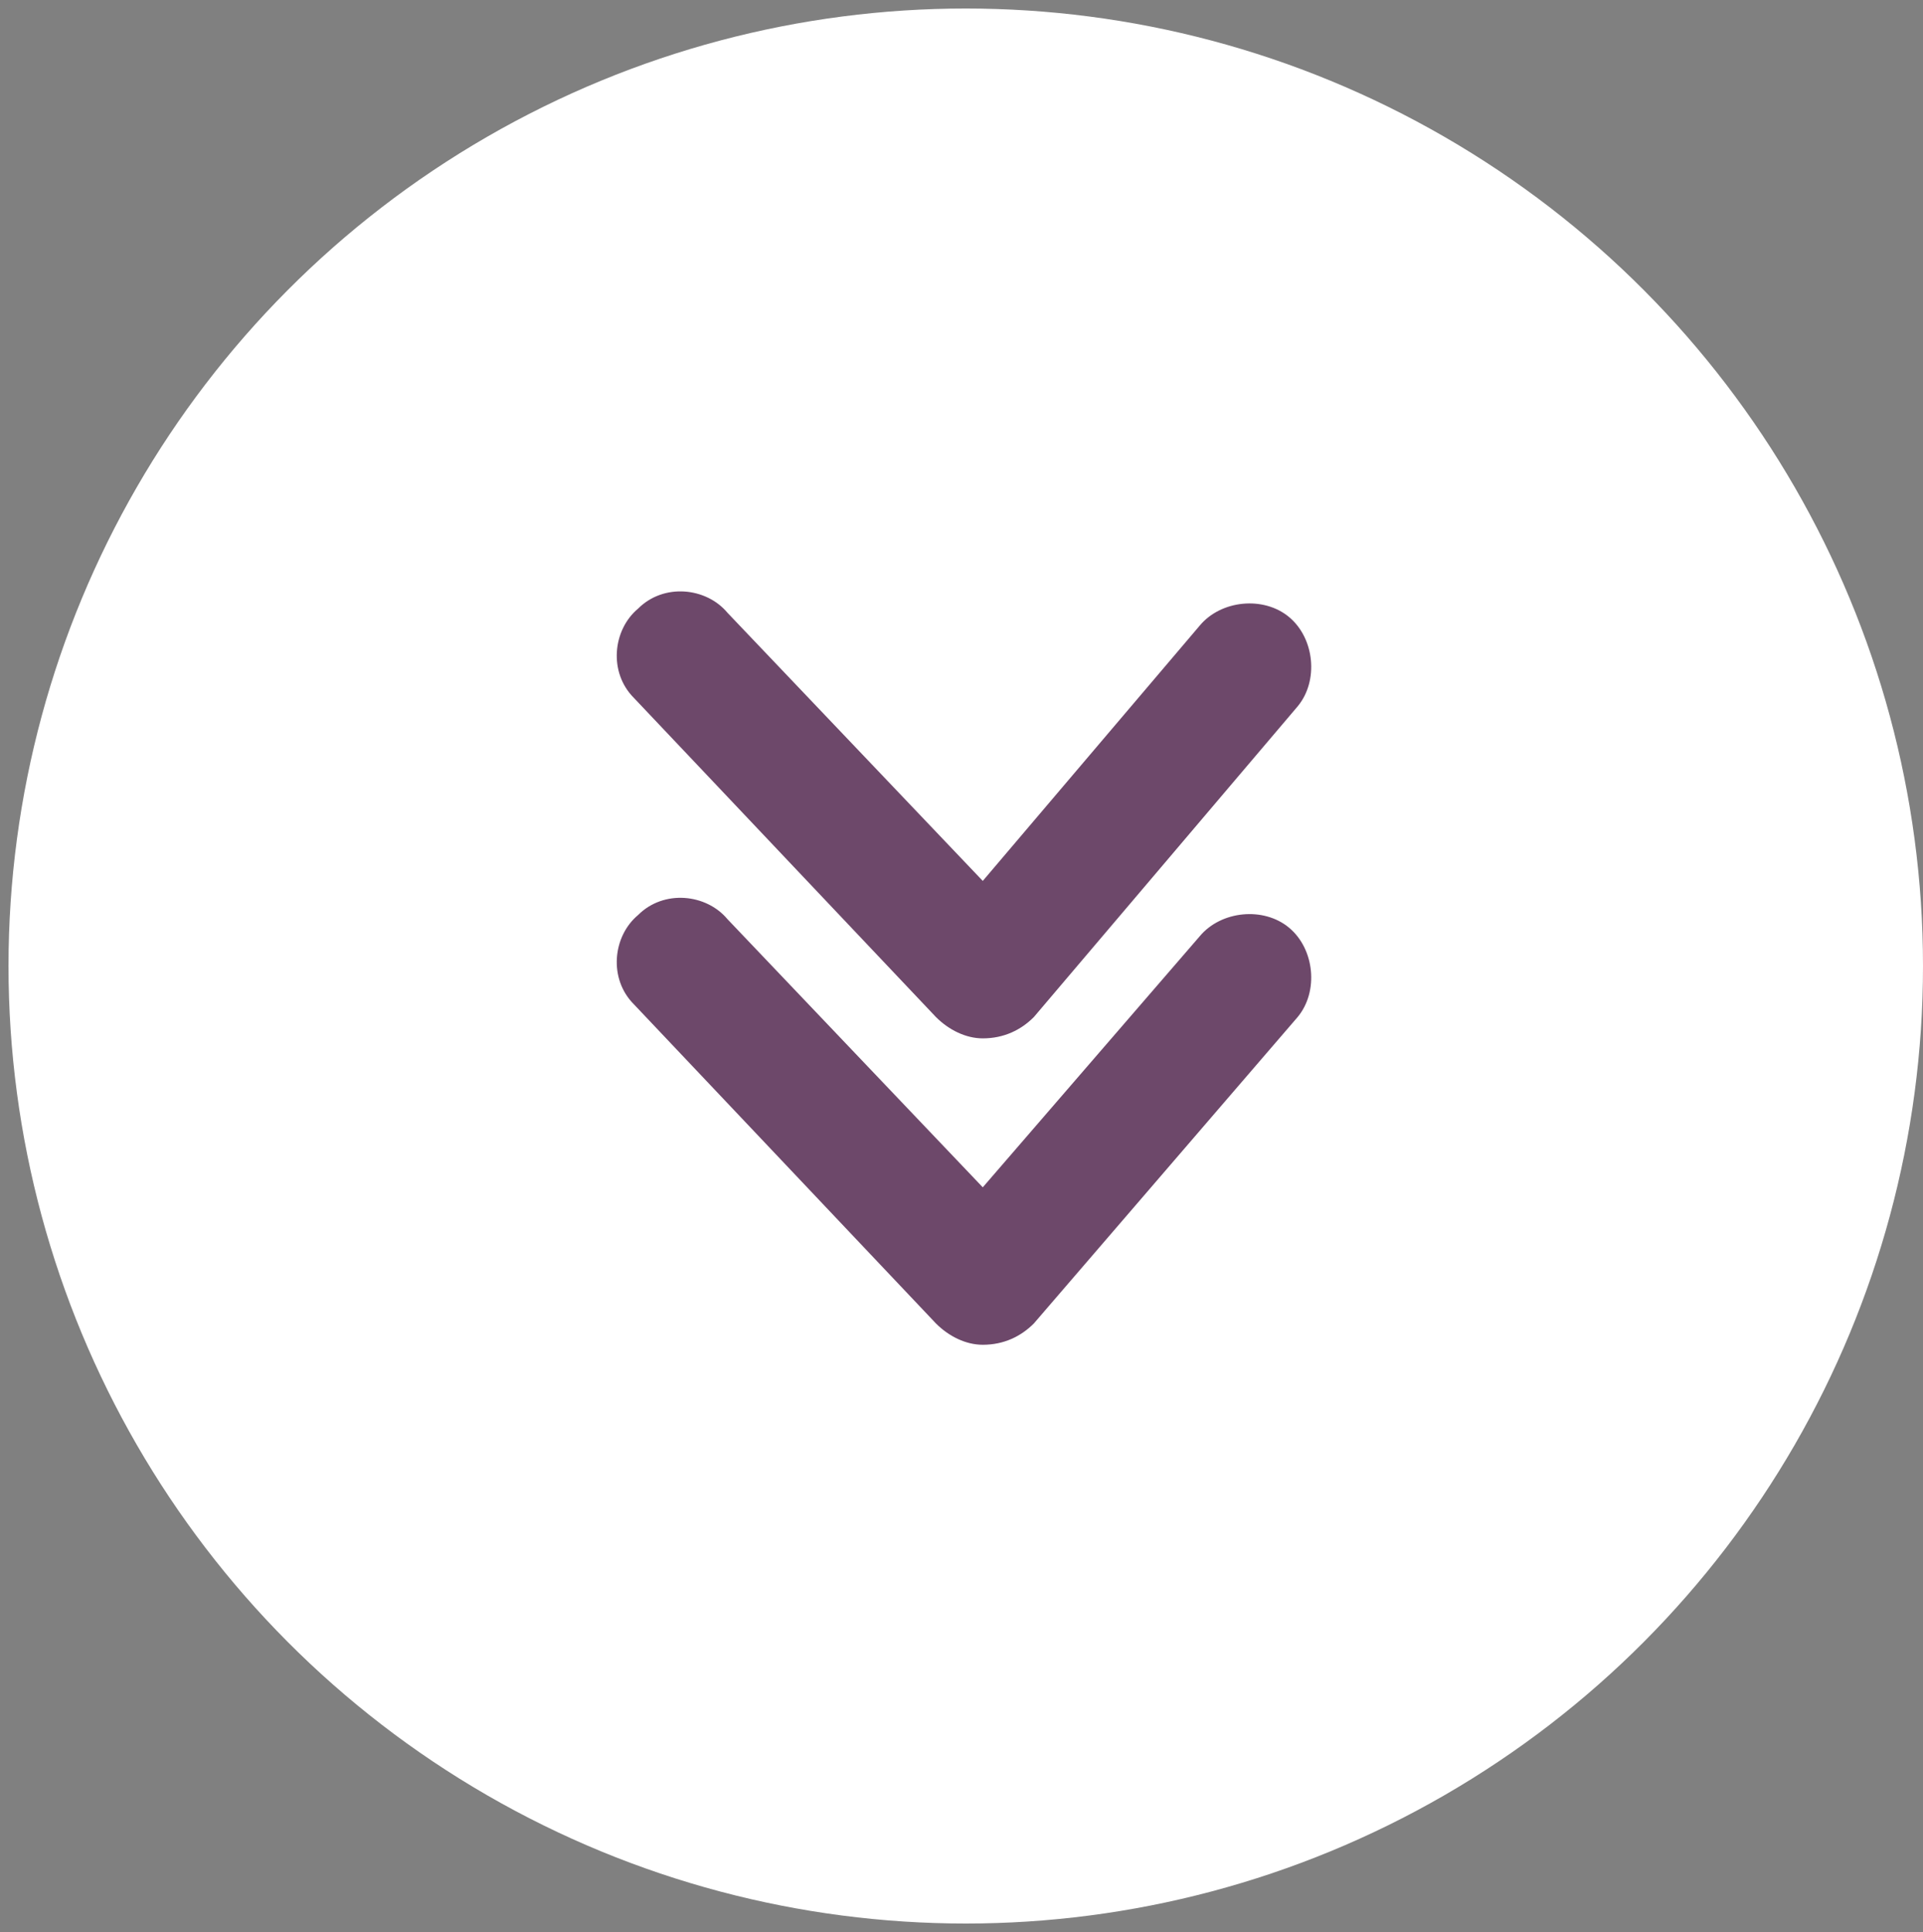
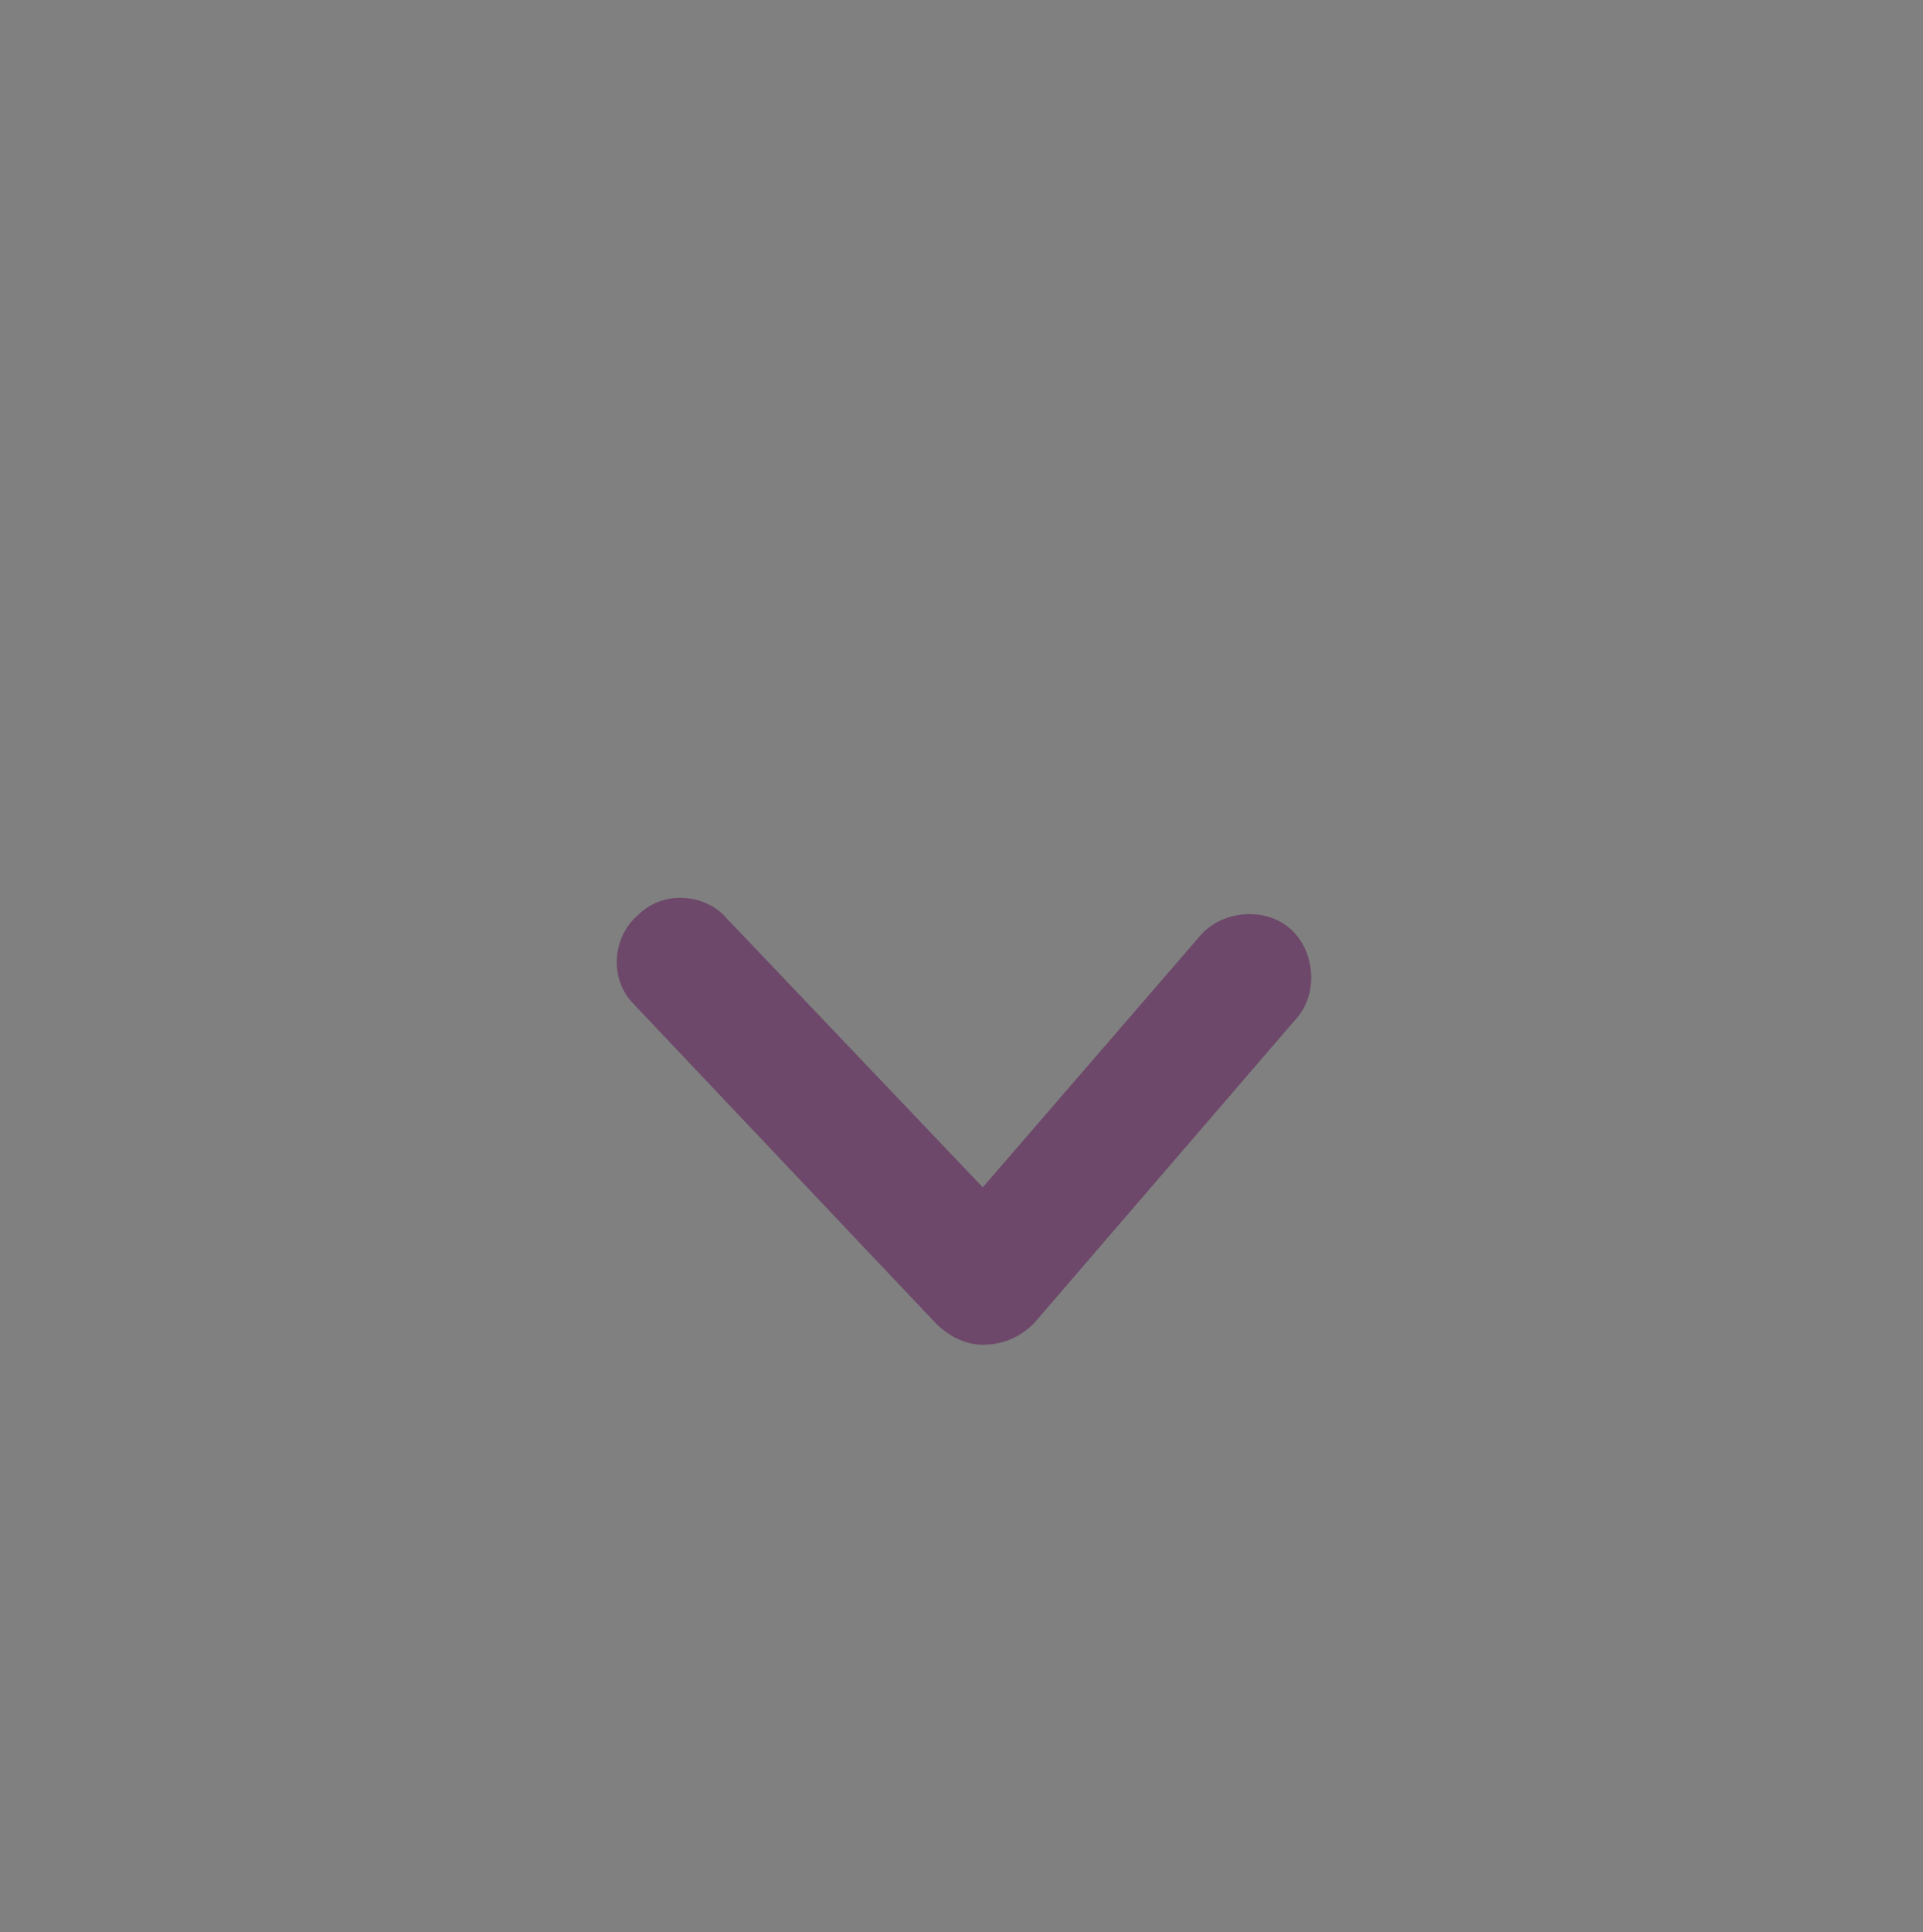
<svg xmlns="http://www.w3.org/2000/svg" version="1.1" id="Layer_1" x="0px" y="0px" viewBox="0 0 45.2 45.4" style="enable-background:new 0 0 45.2 45.4;" xml:space="preserve" width="45.2" height="45.4">
  <rect x="0" y="0" width="45.2" height="45.4" fill="#808080" stroke="none" />
  <style type="text/css">
	.st0{fill:#FFFFFF;}
	.st1{fill:#6D486A;}
</style>
-   <circle class="st0" cx="22.7" cy="22.7" r="22.5" />
  <g>
    <g>
-       <path class="st1" d="M23.1,24.4c-0.4,0-0.8-0.2-1.1-0.5l-7.1-7.5c-0.6-0.6-0.5-1.6,0.1-2.1c0.6-0.6,1.6-0.5,2.1,0.1l6,6.3l5.1-6    c0.5-0.6,1.5-0.7,2.1-0.2s0.7,1.5,0.2,2.1l-6.2,7.3C24,24.2,23.6,24.4,23.1,24.4L23.1,24.4z" />
-     </g>
+       </g>
    <g>
      <path class="st1" d="M23.1,31.6c-0.4,0-0.8-0.2-1.1-0.5l-7.1-7.5C14.3,23,14.4,22,15,21.5c0.6-0.6,1.6-0.5,2.1,0.1l6,6.3l5.1-5.9    c0.5-0.6,1.5-0.7,2.1-0.2s0.7,1.5,0.2,2.1l-6.2,7.2C24,31.4,23.6,31.6,23.1,31.6L23.1,31.6z" />
    </g>
  </g>
</svg>